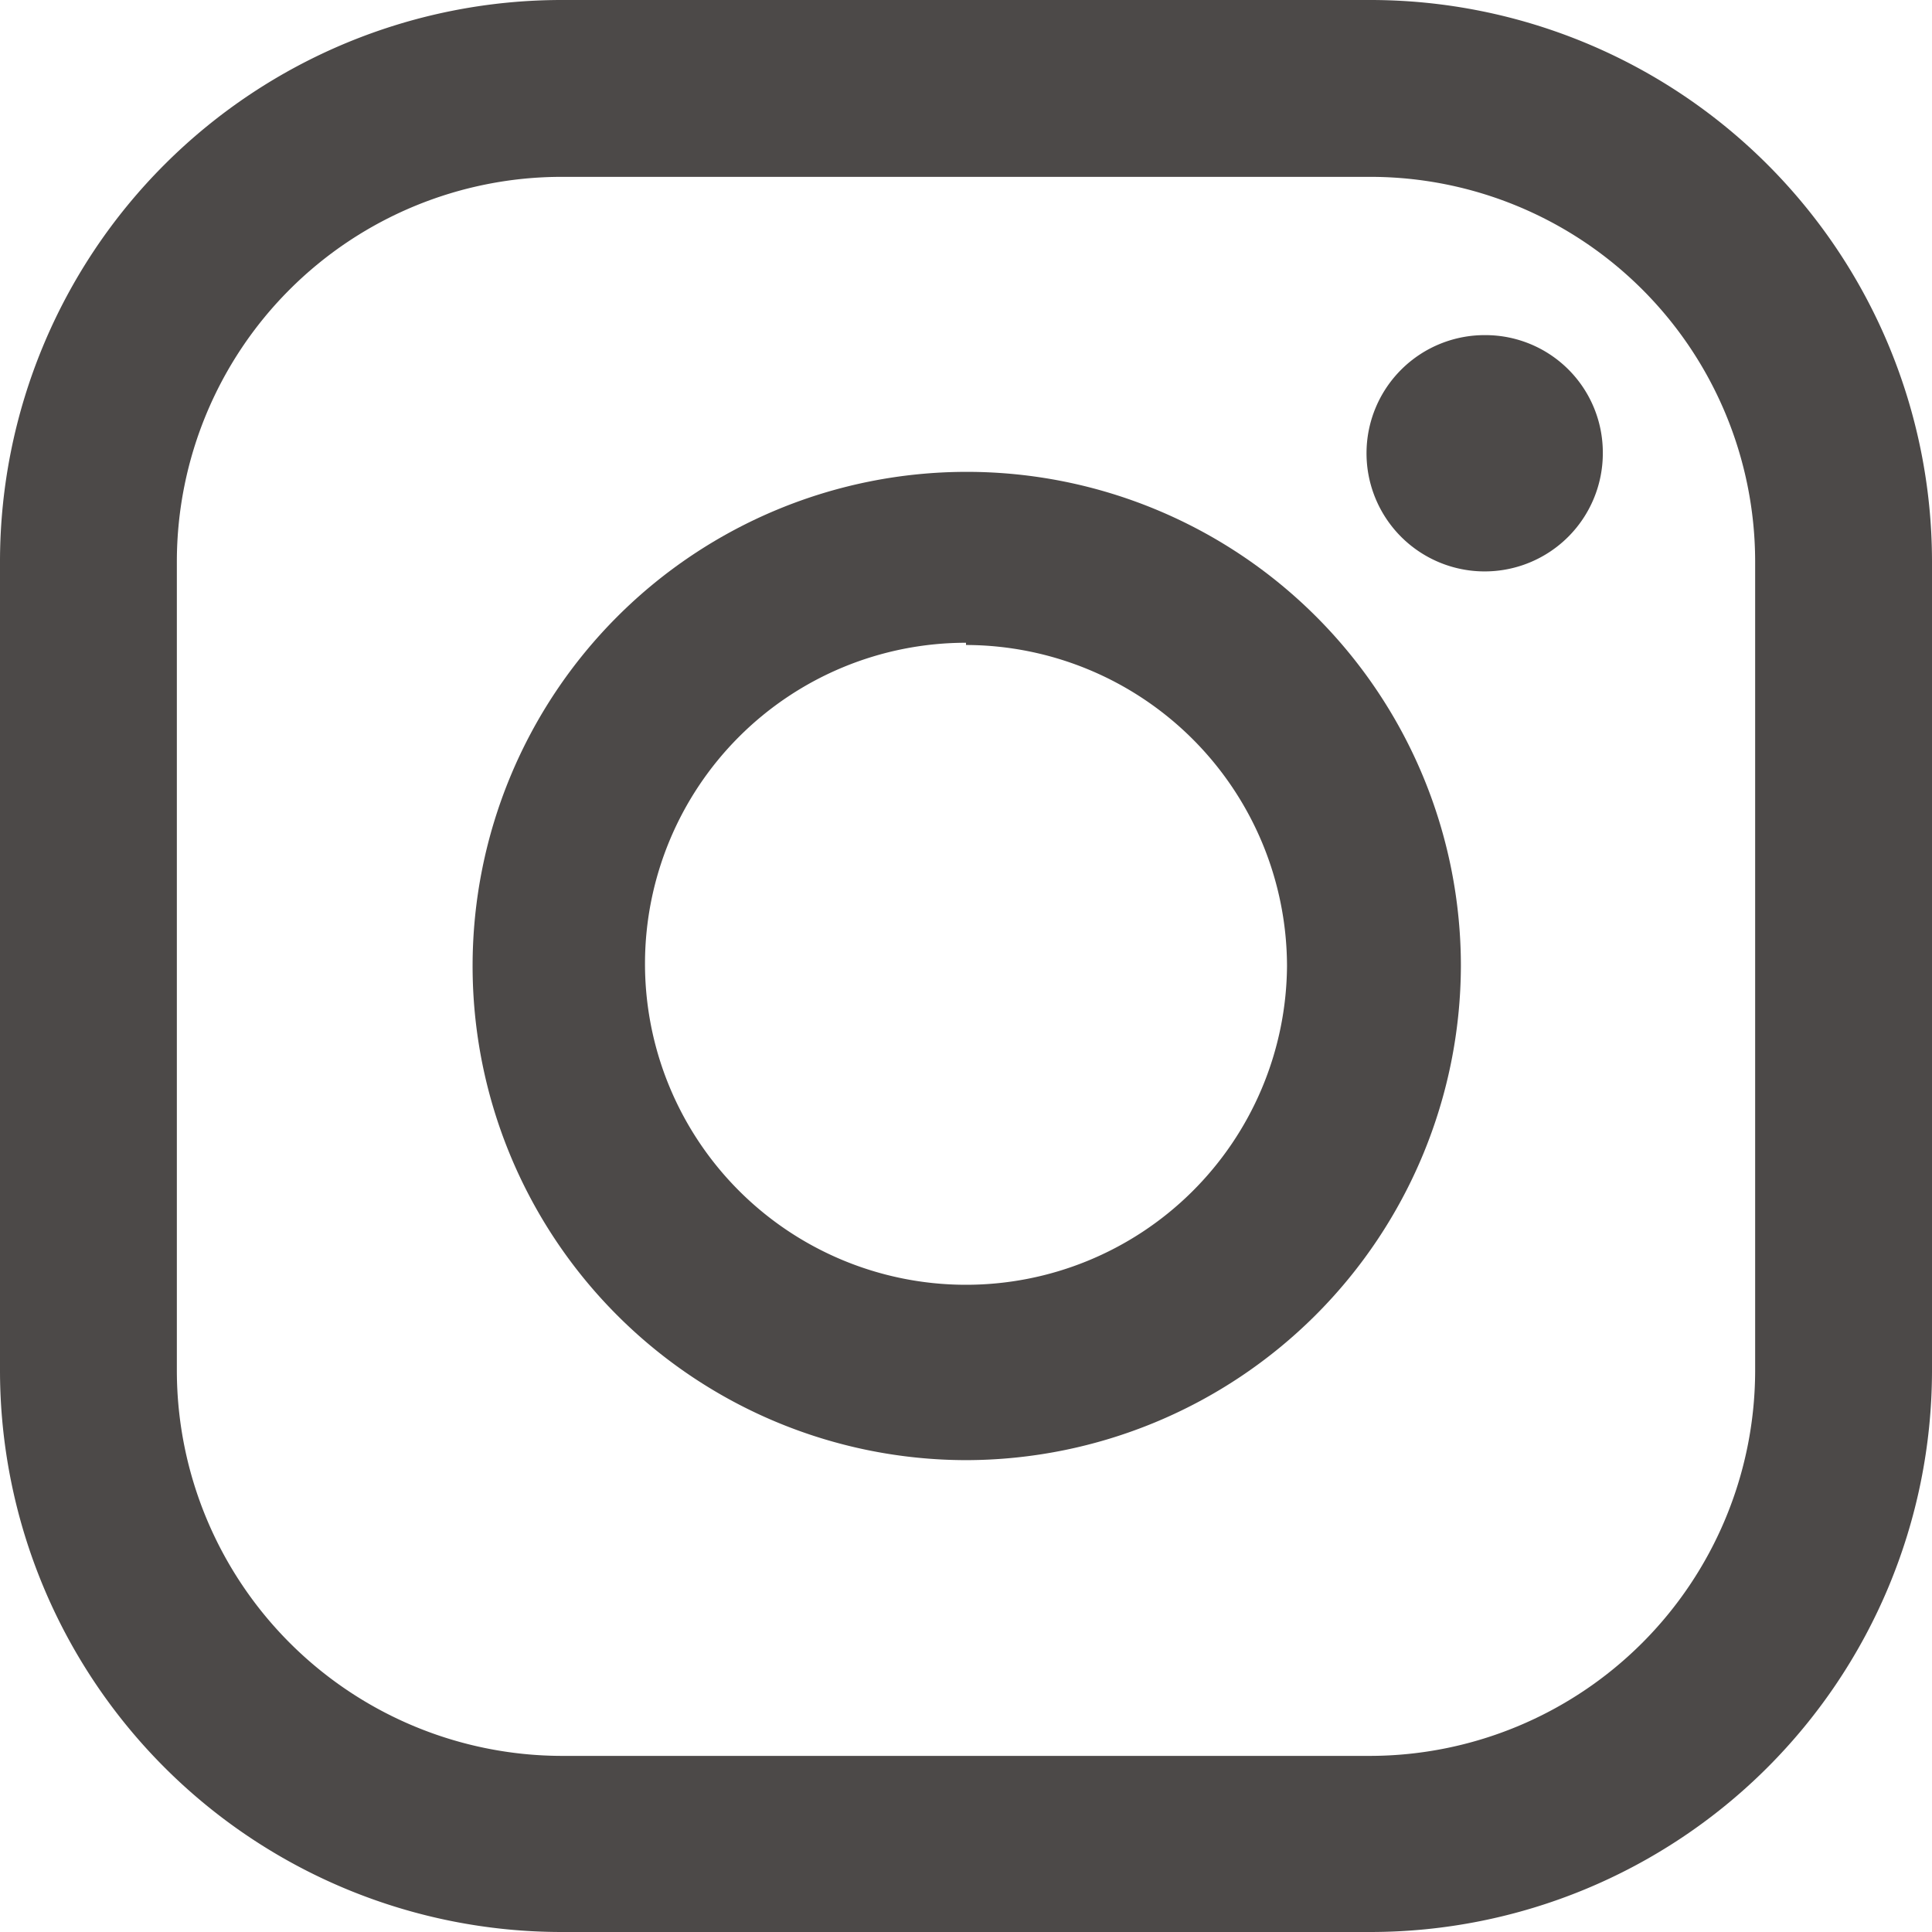
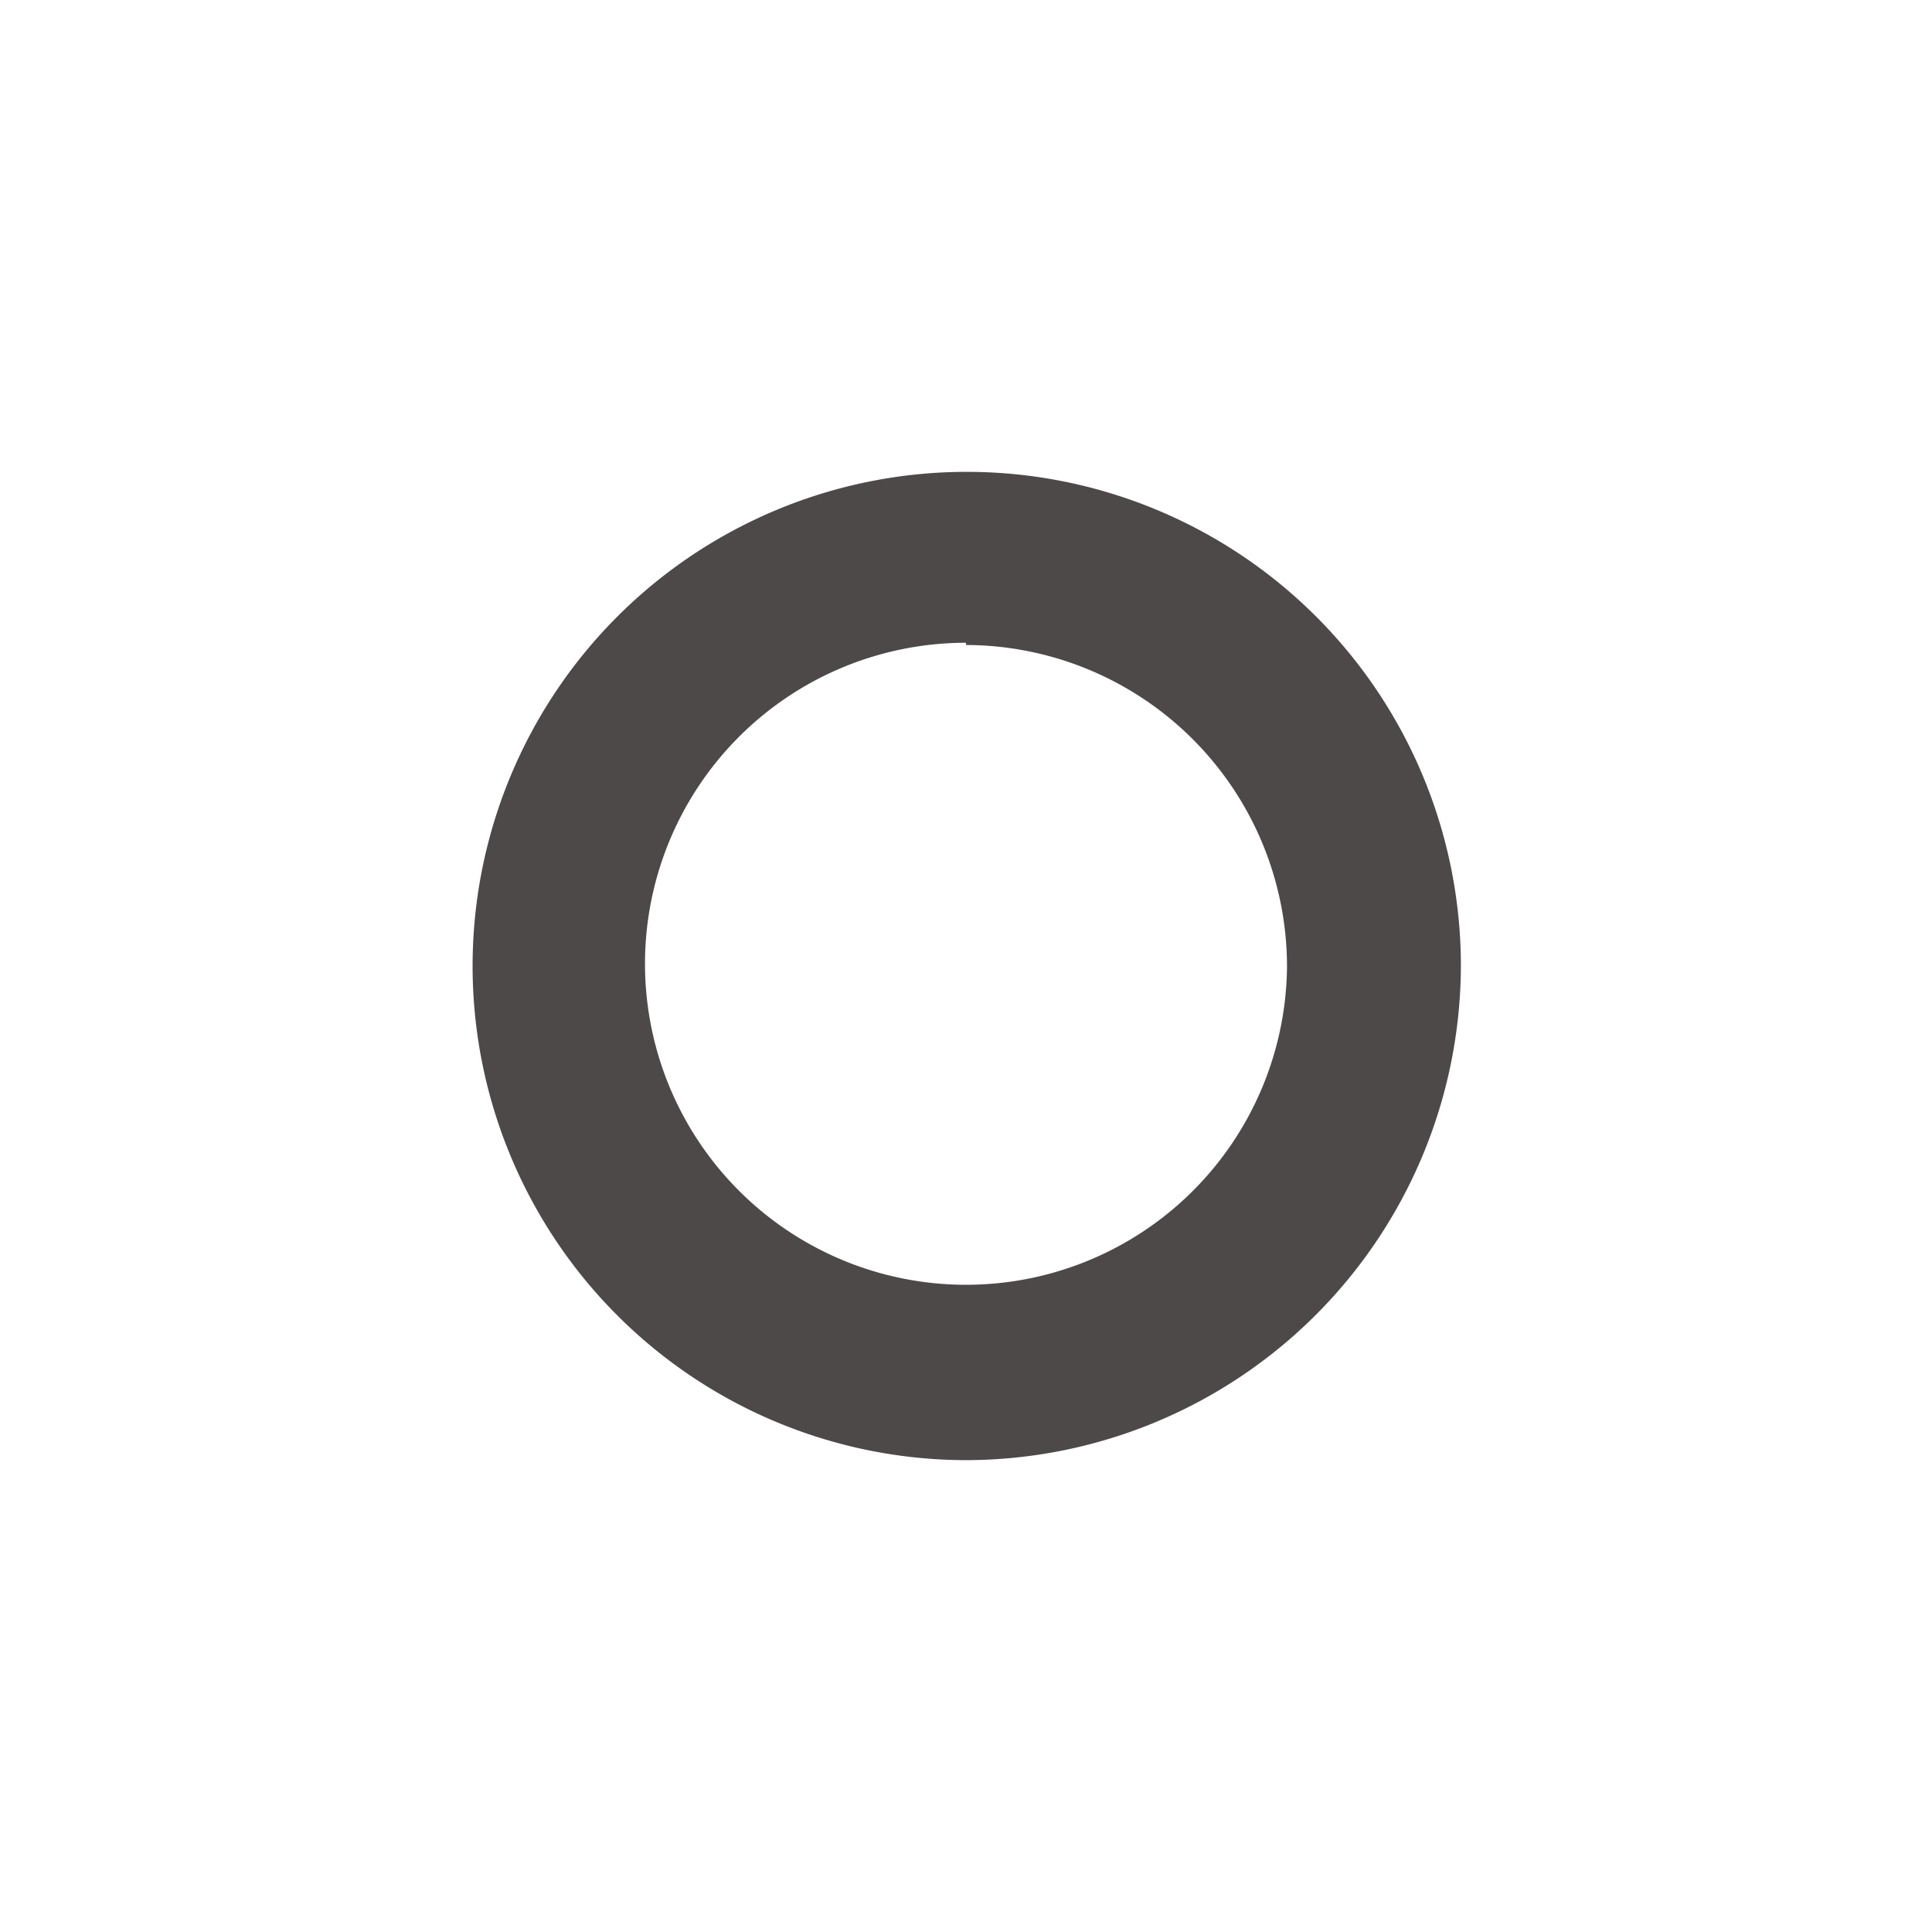
<svg xmlns="http://www.w3.org/2000/svg" viewBox="0 0 26 26">
  <defs>
    <style>.cls-1{fill:#4c4948;}</style>
  </defs>
  <g id="レイヤー_2" data-name="レイヤー 2">
    <g id="text">
-       <path class="cls-1" d="M18.44,26H7.56A7.56,7.56,0,0,1,0,18.46V7.55A7.56,7.56,0,0,1,7.56,0H18.44A7.56,7.56,0,0,1,26,7.55V18.46A7.56,7.56,0,0,1,18.44,26ZM7.56,2.38A5.18,5.18,0,0,0,2.38,7.55V18.46a5.19,5.19,0,0,0,5.18,5.17H18.44a5.19,5.19,0,0,0,5.18-5.17V7.55a5.18,5.18,0,0,0-5.18-5.17Z" />
      <path class="cls-1" d="M13,19.65A6.65,6.65,0,1,1,19.66,13,6.67,6.67,0,0,1,13,19.65Zm0-11A4.32,4.32,0,1,0,17.32,13,4.33,4.33,0,0,0,13,8.68Z" />
-       <path class="cls-1" d="M21.57,6.09A1.59,1.59,0,1,1,20,4.51,1.58,1.58,0,0,1,21.57,6.09Z" />
    </g>
  </g>
</svg>